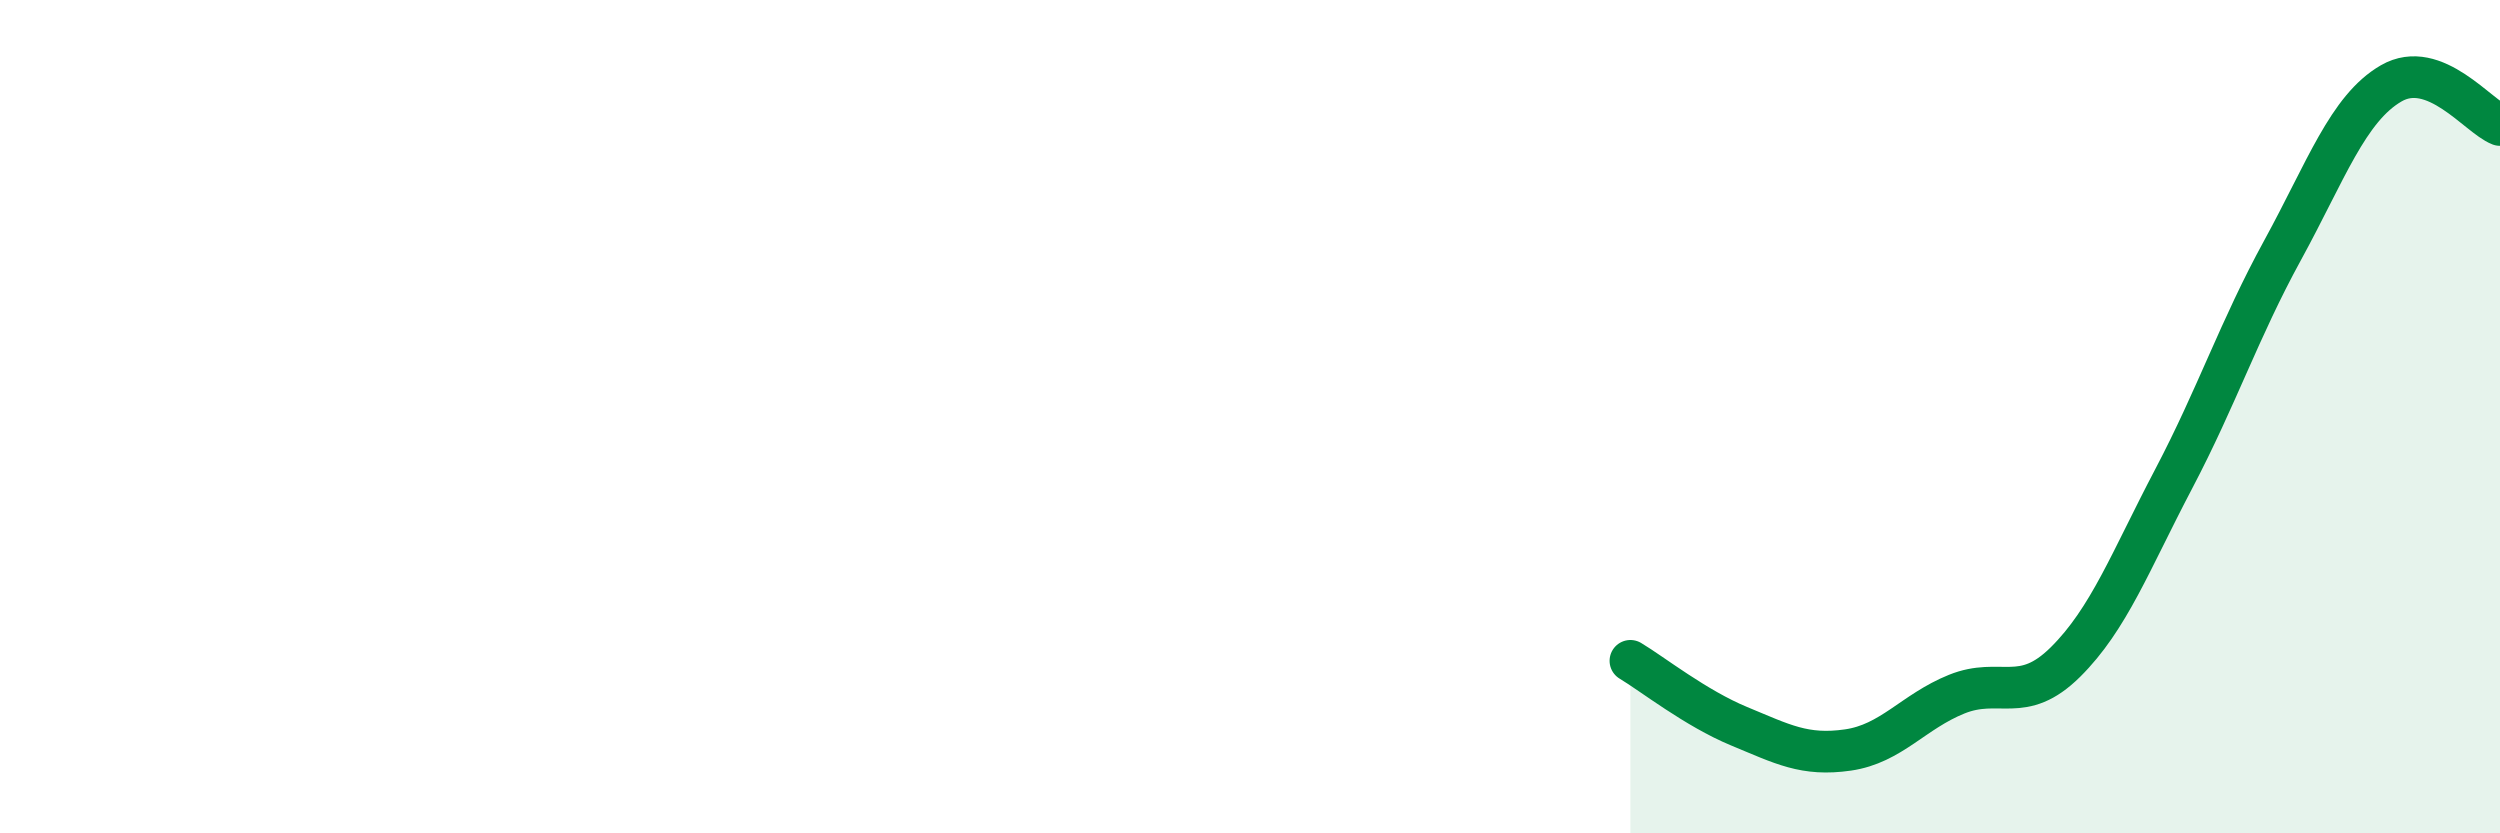
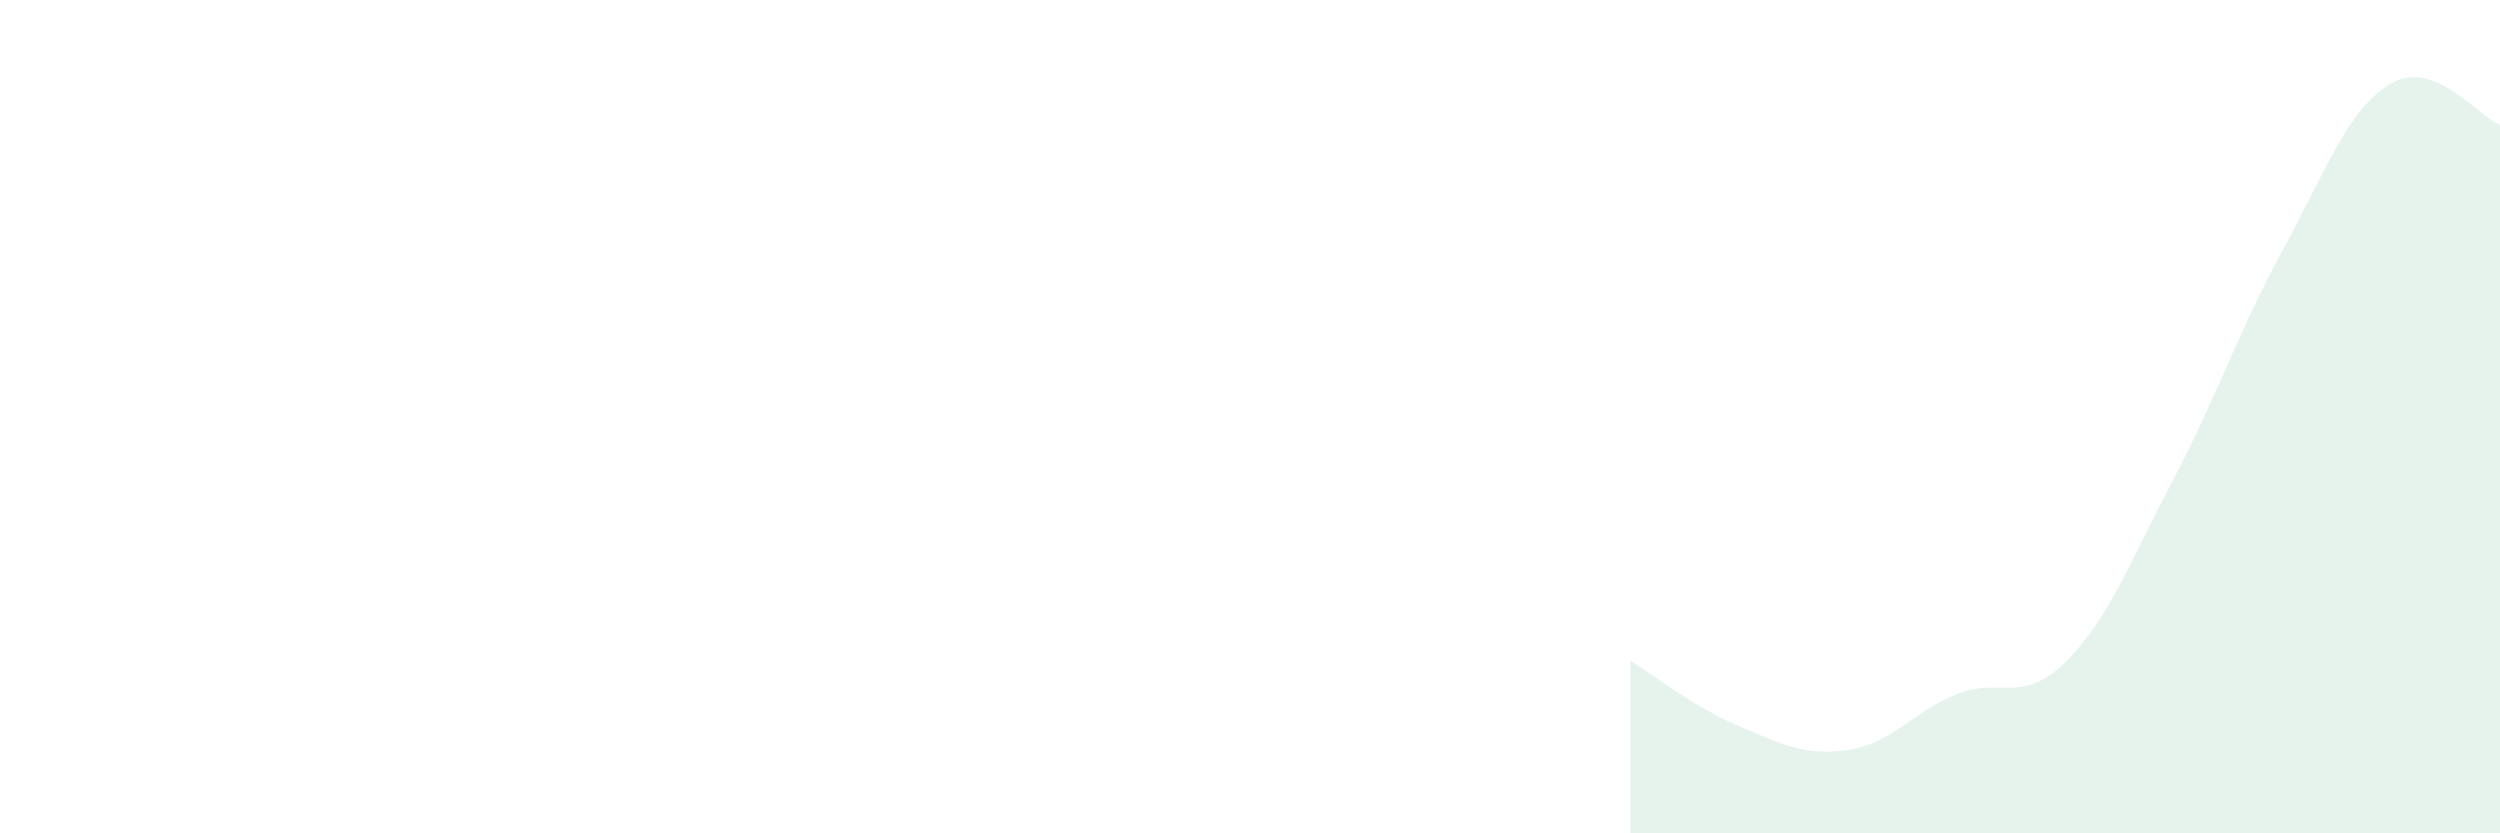
<svg xmlns="http://www.w3.org/2000/svg" width="60" height="20" viewBox="0 0 60 20">
  <path d="M 39.13,15.86 C 39.65,16.17 40.7,17 41.74,17.43 C 42.78,17.86 43.31,18.15 44.35,18 C 45.39,17.85 45.92,17.08 46.96,16.66 C 48,16.24 48.53,16.92 49.57,15.89 C 50.61,14.86 51.13,13.47 52.17,11.49 C 53.21,9.51 53.74,7.91 54.78,6.01 C 55.82,4.11 56.35,2.6 57.39,2 C 58.43,1.4 59.48,2.8 60,3L60 20L39.13 20Z" fill="#008740" opacity="0.1" stroke-linecap="round" stroke-linejoin="round" />
-   <path d="M 39.13,15.86 C 39.65,16.17 40.7,17 41.74,17.43 C 42.78,17.86 43.31,18.15 44.35,18 C 45.39,17.85 45.92,17.08 46.96,16.66 C 48,16.24 48.53,16.92 49.57,15.89 C 50.61,14.86 51.13,13.47 52.17,11.49 C 53.21,9.51 53.74,7.91 54.78,6.01 C 55.82,4.11 56.35,2.6 57.39,2 C 58.43,1.4 59.48,2.8 60,3" stroke="#008740" stroke-width="1" fill="none" stroke-linecap="round" stroke-linejoin="round" />
</svg>